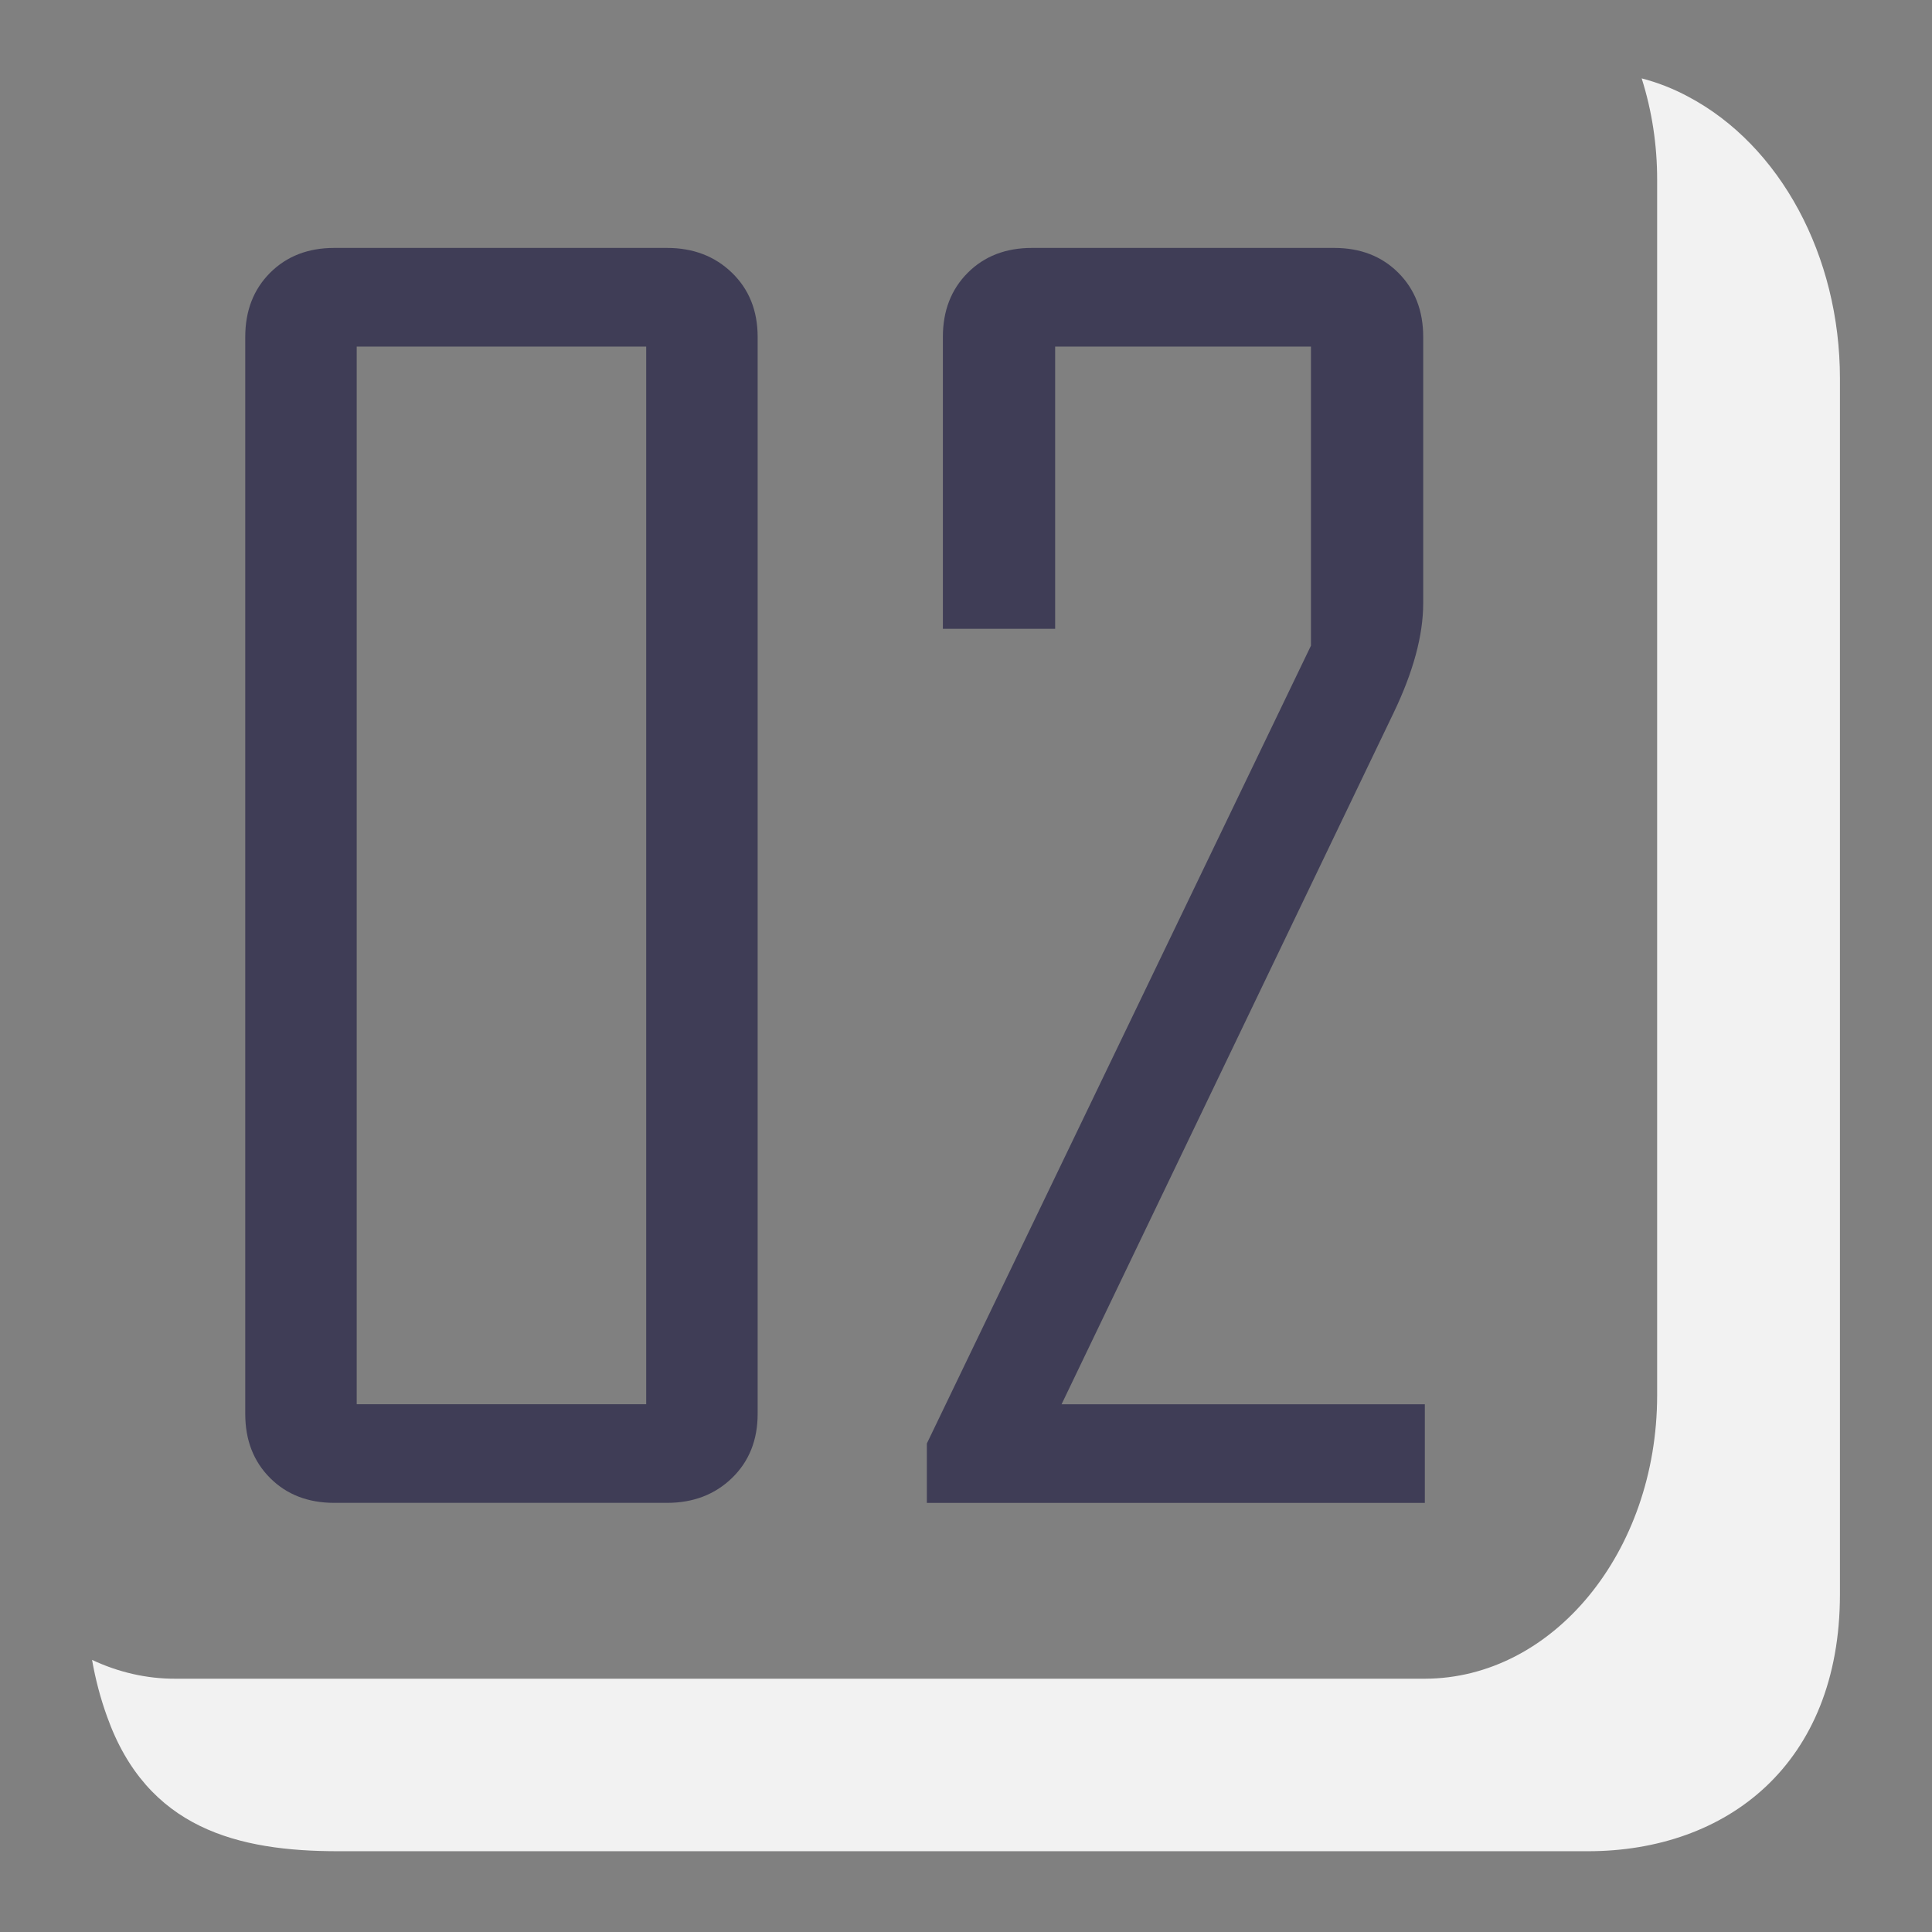
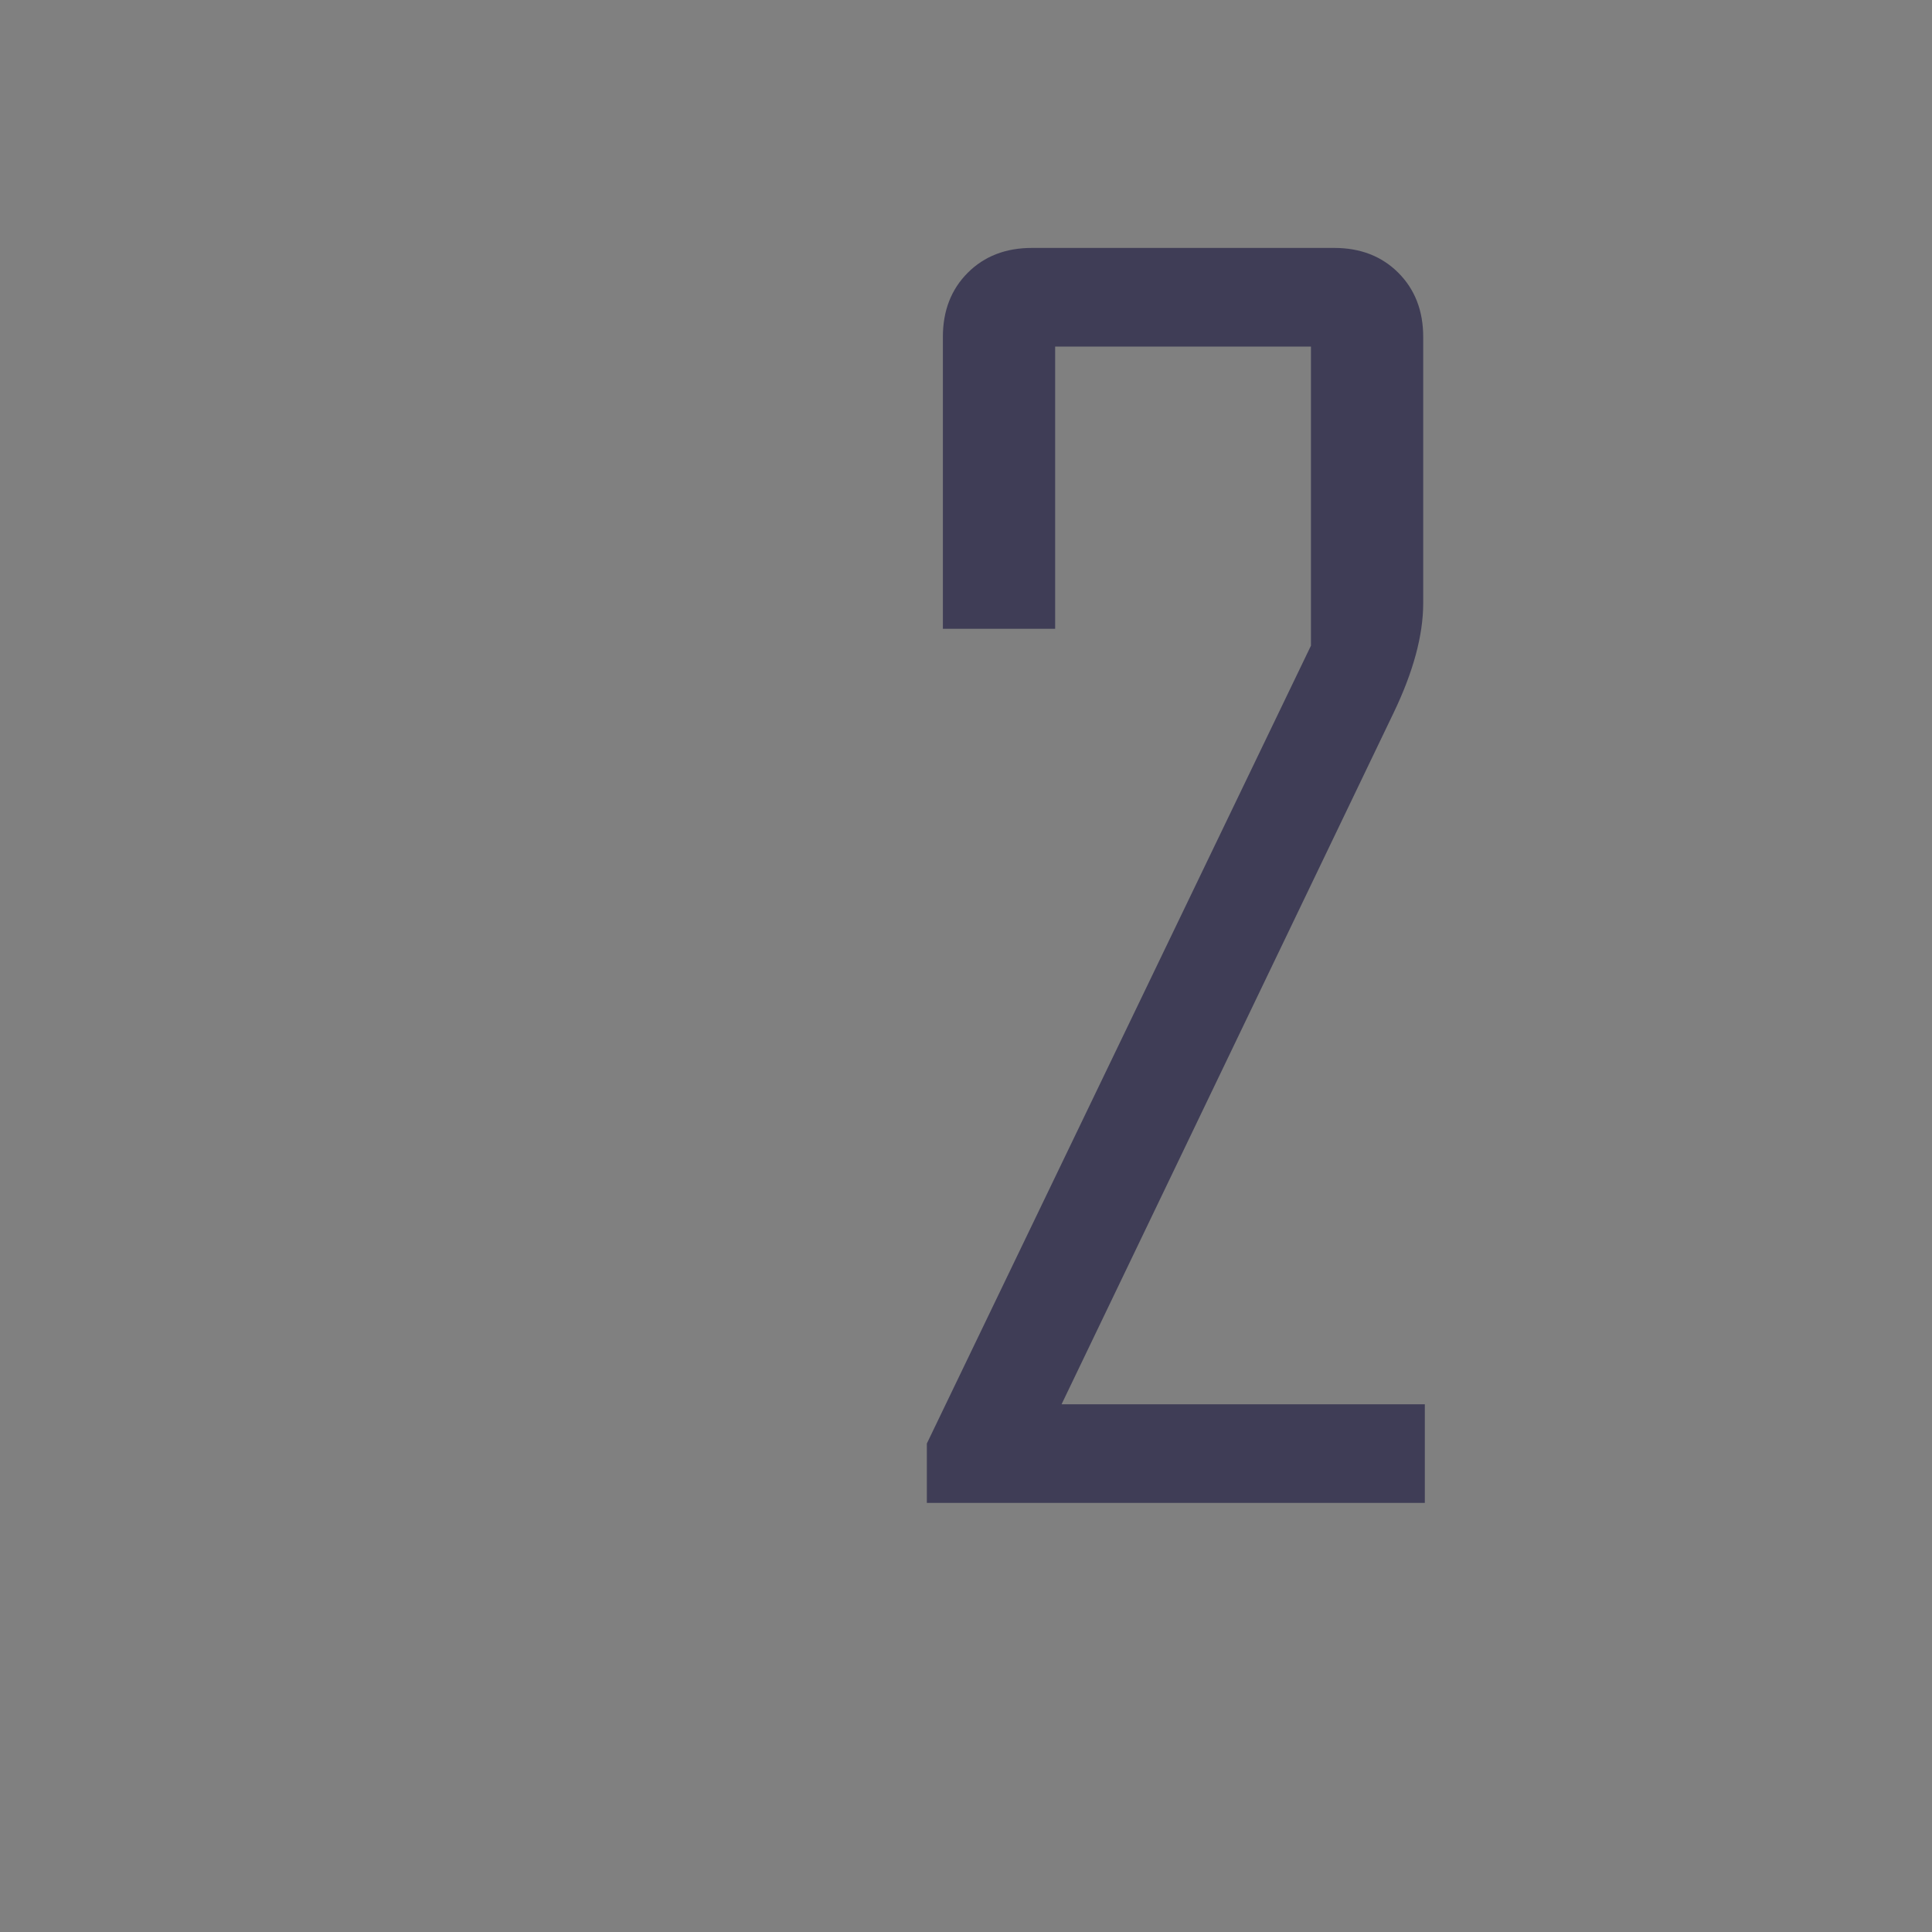
<svg xmlns="http://www.w3.org/2000/svg" version="1.1" x="0px" y="0px" width="120px" height="120px" viewBox="0 0 120 120" enable-background="new 0 0 120 120" xml:space="preserve">
  <rect x="0" y="0" width="120" height="120" fill="#808080" stroke="none" />
  <g id="レイヤー_1" display="none">
    <g display="inline">
      <path fill="#3F3D56" d="M48.937,87.817c0,1.627-0.532,2.955-1.594,3.984c-1.063,1.029-2.408,1.544-4.035,1.544H22.639    c-1.627,0-2.956-0.515-3.984-1.544c-1.03-1.029-1.544-2.357-1.544-3.984v-66.89c0-1.626,0.515-2.955,1.544-3.985    c1.029-1.029,2.357-1.544,3.984-1.544h20.669c1.626,0,2.972,0.515,4.035,1.544c1.062,1.03,1.594,2.358,1.594,3.985V87.817z     M42.013,87.22V21.525h-17.98V87.22H42.013z" />
      <path fill="#3F3D56" d="M92.517,87.817c0,1.627-0.515,2.955-1.544,3.984s-2.358,1.544-3.984,1.544H66.916    c-1.627,0-2.955-0.515-3.984-1.544s-1.544-2.357-1.544-3.984V68.044h6.923V87.22h17.233V63.362l-13.747-10.31v-1.544    l13.647-10.161V21.525H68.41v17.532h-6.923V20.927c0-1.626,0.515-2.955,1.544-3.985c1.029-1.029,2.357-1.544,3.984-1.544h19.873    c1.626,0,2.955,0.515,3.984,1.544c1.029,1.03,1.544,2.358,1.544,3.985v18.976c0,2.49-0.996,4.433-2.988,5.828l-9.264,6.524    l9.363,6.525c1.992,1.362,2.988,3.337,2.988,5.927V87.817z" />
    </g>
    <path display="inline" fill="#F2F2F2" d="M114.282,23.508v75.521c-0.002,10.531-7.011,15.953-15.657,15.954H21.022   c-6.244,0.002-11.892-1.397-14.376-8.374c-0.407-1.129-0.718-2.305-0.928-3.511c1.649,0.777,3.403,1.175,5.172,1.17h77.604   c7.966-0.013,14.422-7.876,14.434-17.58v-75.52c0.003-2.154-0.322-4.291-0.961-6.3c0.989,0.255,1.956,0.634,2.882,1.13   C110.576,9.023,114.283,15.903,114.282,23.508z" />
  </g>
  <g id="レイヤー_1のコピー">
    <g>
-       <path fill="#3F3D56" d="M47.059,87.818c0,1.627-0.532,2.955-1.594,3.984c-1.063,1.029-2.408,1.543-4.035,1.543H20.761    c-1.627,0-2.956-0.514-3.984-1.543c-1.03-1.029-1.544-2.357-1.544-3.984V20.928c0-1.626,0.515-2.955,1.544-3.985    c1.029-1.029,2.357-1.544,3.984-1.544h20.669c1.626,0,2.972,0.515,4.035,1.544c1.062,1.03,1.594,2.358,1.594,3.985V87.818z     M40.136,87.221V21.525h-17.98v65.695H40.136z" />
      <path fill="#3F3D56" d="M88.498,93.346h-30.93V89.66l23.858-49.557V21.525H65.537v17.532h-6.973V20.928    c0-1.626,0.515-2.955,1.544-3.985c1.029-1.029,2.357-1.544,3.985-1.544h18.776c1.627,0,2.955,0.515,3.984,1.544    c1.029,1.03,1.545,2.358,1.545,3.985v16.536c0,1.992-0.615,4.267-1.844,6.823L65.936,87.221h22.563V93.346z" />
    </g>
-     <path fill="#F2F2F2" d="M114.282,23.508v75.521c-0.002,10.531-7.011,15.953-15.657,15.954H21.022   c-6.244,0.002-11.892-1.397-14.376-8.374c-0.407-1.129-0.718-2.305-0.928-3.511c1.649,0.777,3.403,1.175,5.172,1.17h77.604   c7.966-0.013,14.422-7.876,14.434-17.58v-75.52c0.003-2.154-0.322-4.291-0.961-6.3c0.989,0.255,1.956,0.634,2.882,1.13   C110.576,9.023,114.283,15.903,114.282,23.508z" />
  </g>
  <g id="レイヤー_1のコピー_2" display="none">
    <g display="inline">
      <path fill="#3F3D56" d="M56.597,87.818c0,1.627-0.532,2.955-1.594,3.984c-1.063,1.029-2.408,1.543-4.035,1.543H30.299    c-1.627,0-2.956-0.514-3.984-1.543c-1.03-1.029-1.544-2.357-1.544-3.984V20.928c0-1.626,0.515-2.955,1.544-3.985    c1.029-1.029,2.357-1.544,3.984-1.544h20.669c1.626,0,2.972,0.515,4.035,1.544c1.062,1.03,1.594,2.358,1.594,3.985V87.818z     M49.674,87.221V21.525h-17.98v65.695H49.674z" />
      <path fill="#3F3D56" d="M76.818,93.346h-6.973v-54.04h-3.039v-0.249l4.384-23.658h5.628V93.346z" />
    </g>
-     <path display="inline" fill="#F2F2F2" d="M114.282,23.508v75.521c-0.002,10.531-7.011,15.953-15.657,15.954H21.022   c-6.244,0.002-11.892-1.397-14.376-8.374c-0.407-1.129-0.718-2.305-0.928-3.511c1.649,0.777,3.403,1.175,5.172,1.17h77.604   c7.966-0.013,14.422-7.876,14.434-17.58v-75.52c0.003-2.154-0.322-4.291-0.961-6.3c0.989,0.255,1.956,0.634,2.882,1.13   C110.576,9.023,114.283,15.903,114.282,23.508z" />
  </g>
</svg>